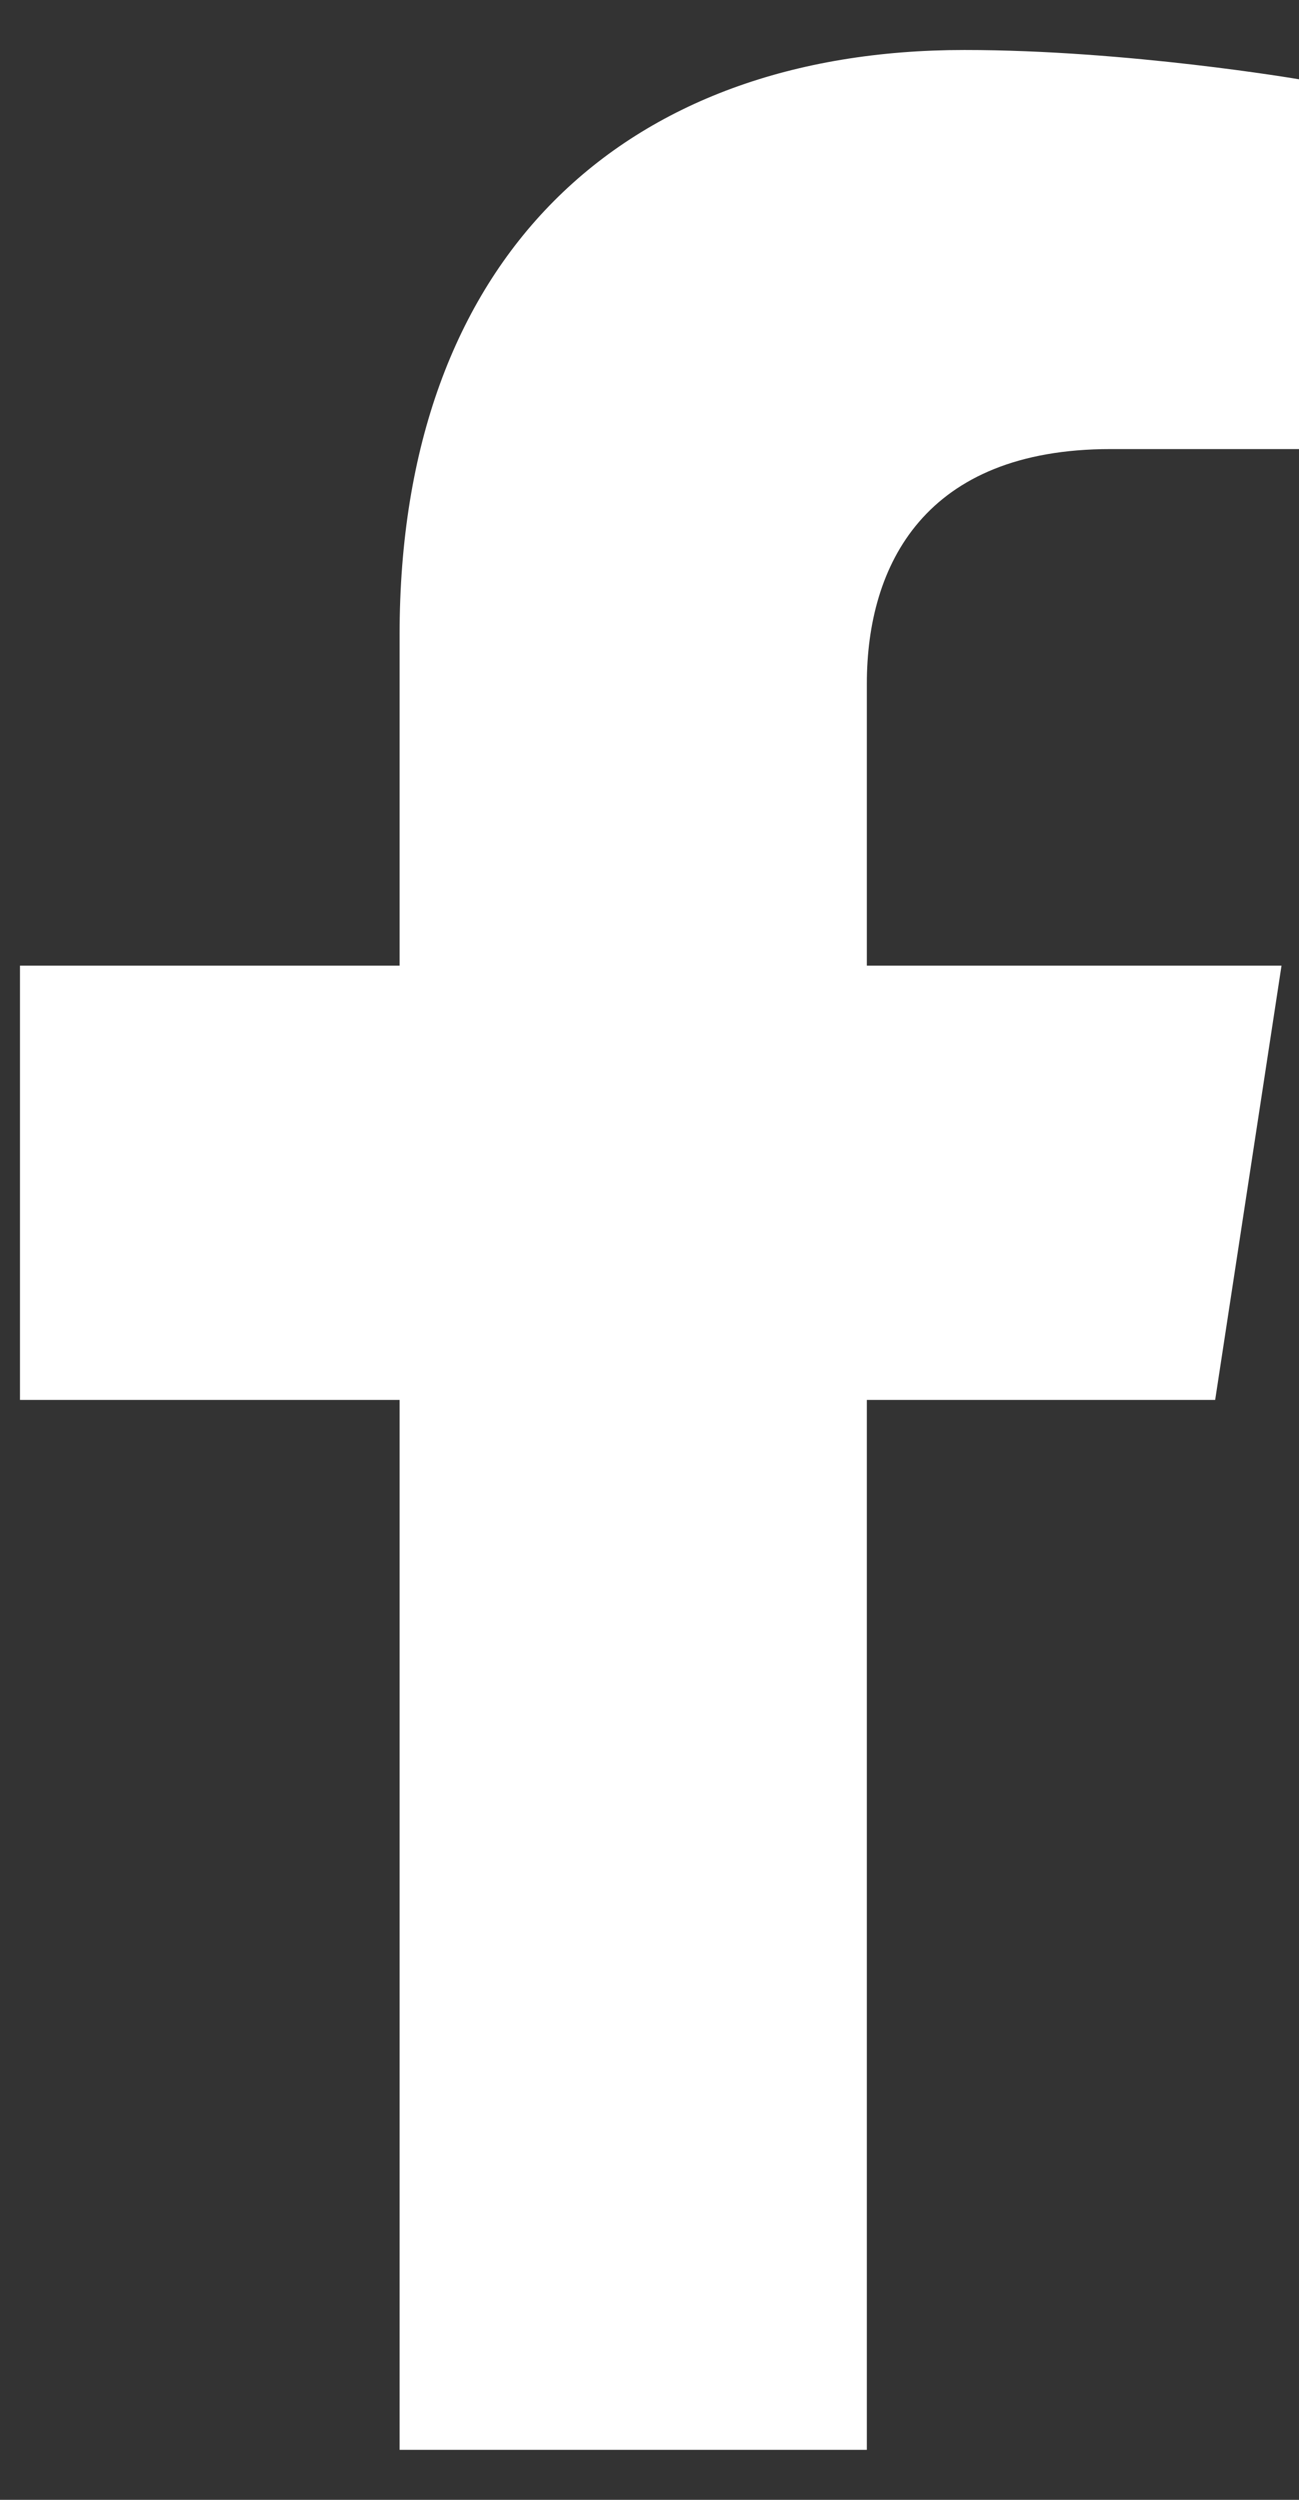
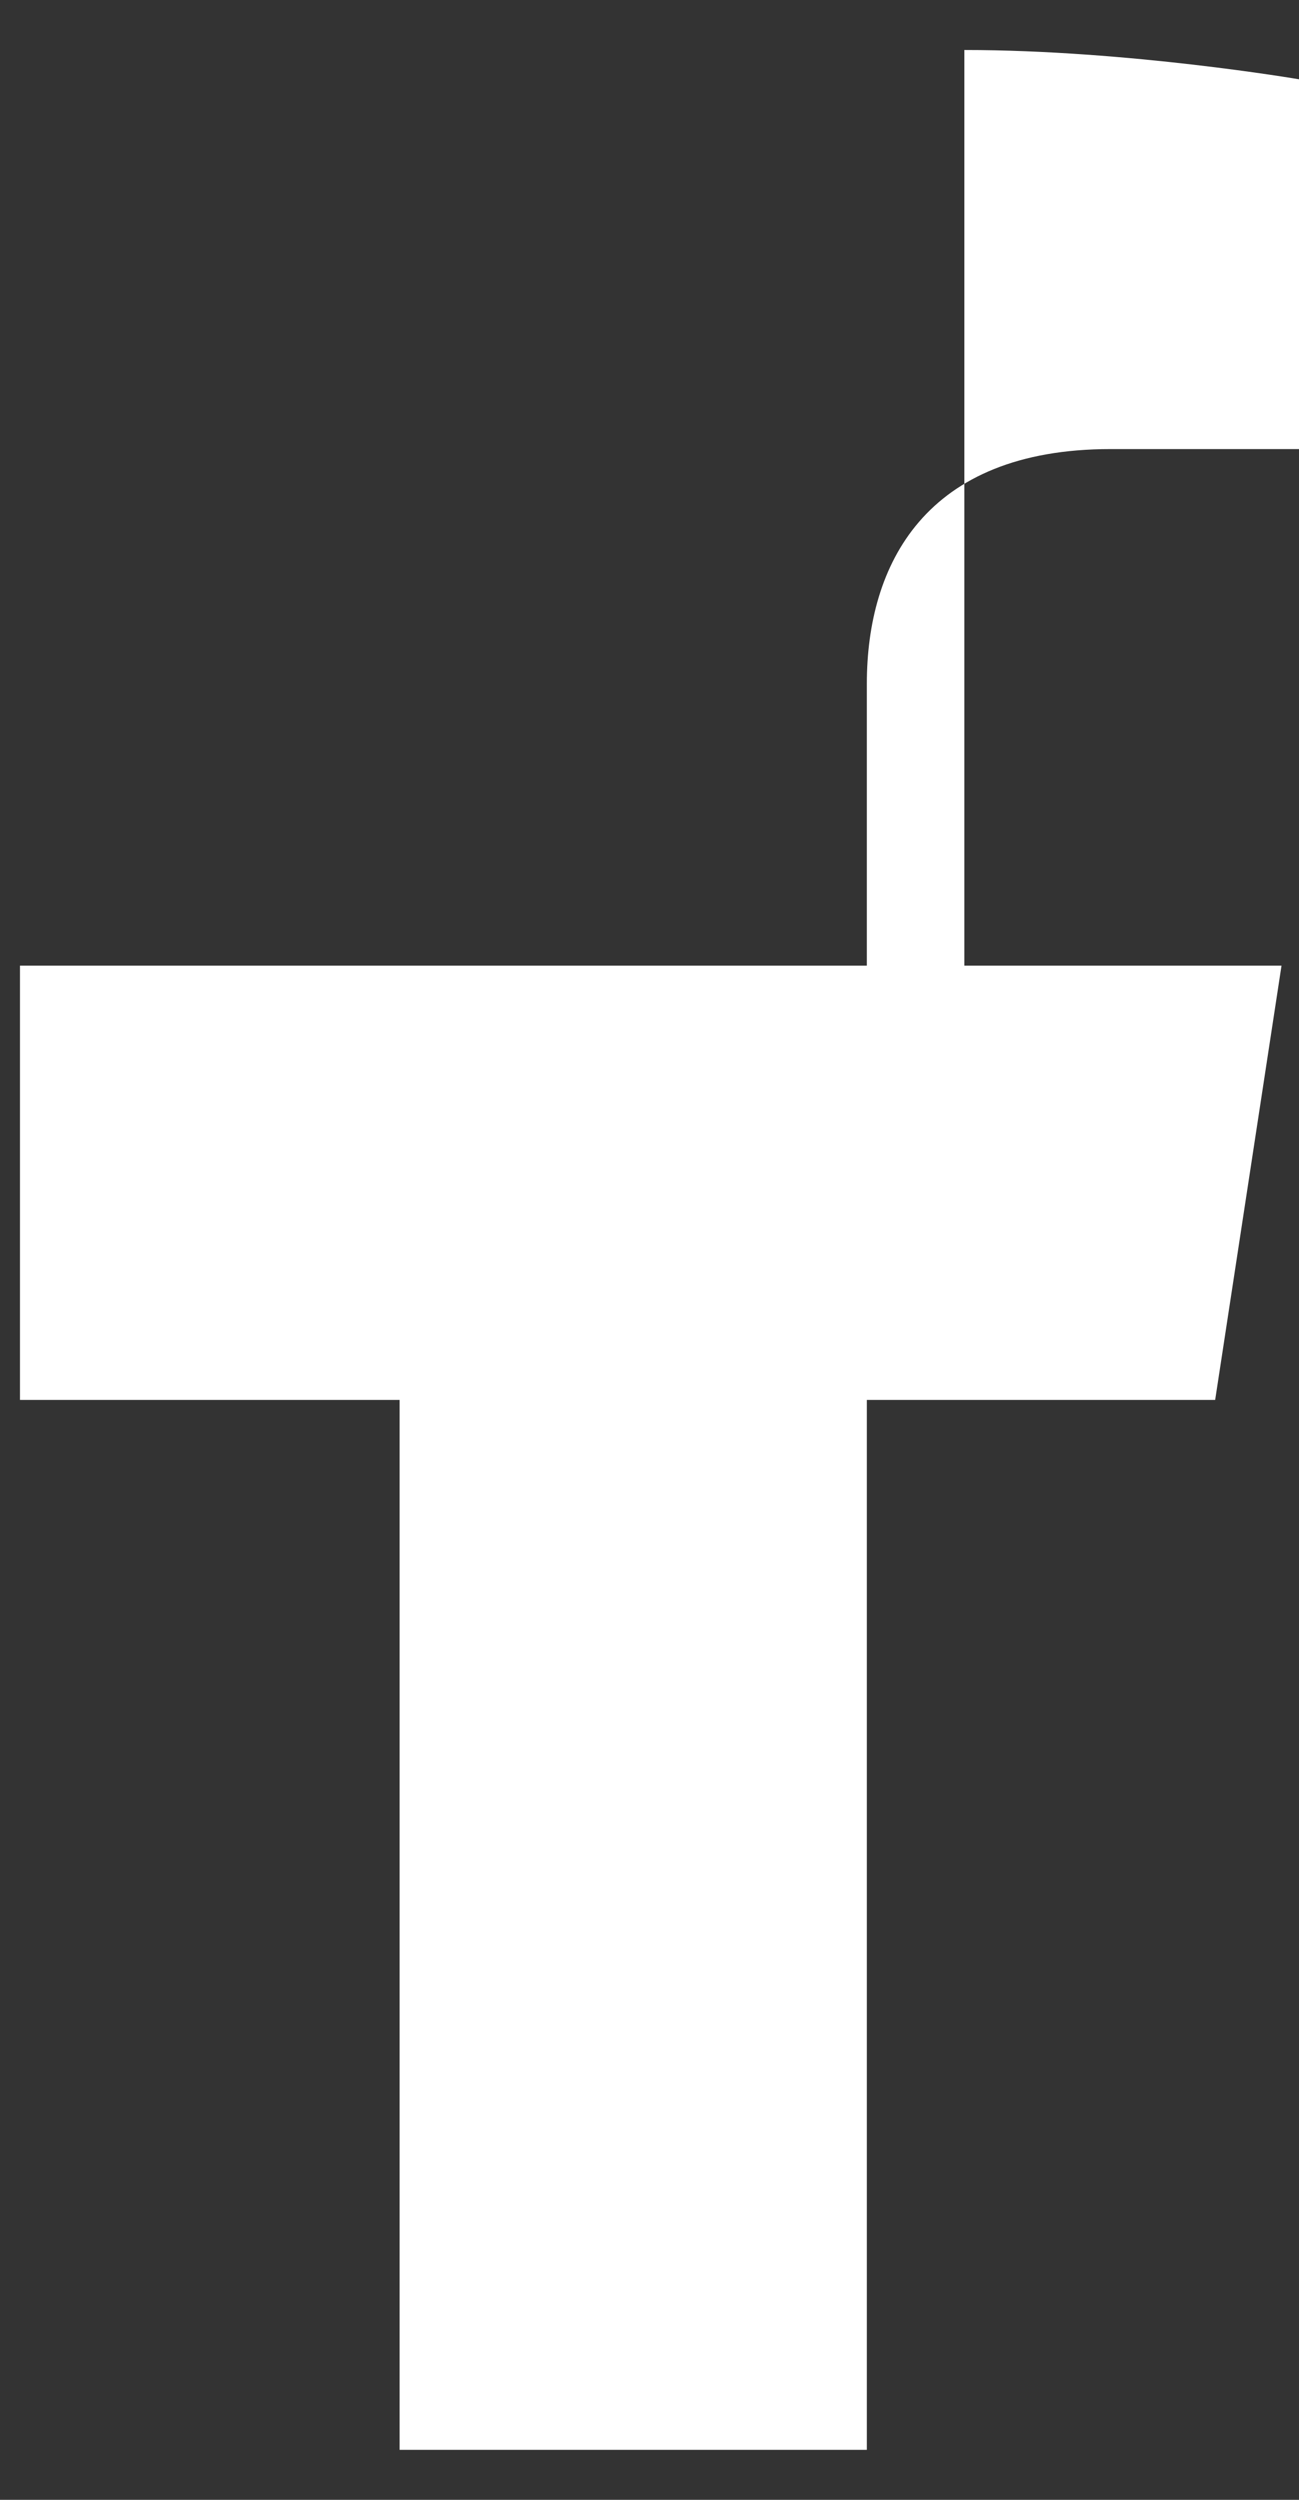
<svg xmlns="http://www.w3.org/2000/svg" width="13" height="25" viewBox="0 0 13 25" fill="none">
  <rect x="0" y="0" width="13" height="25" fill="#333333" stroke="none" />
-   <path d="M12.161 14L12.825 9.657H8.675V6.838C8.675 5.65 9.255 4.491 11.114 4.491H13V0.793C13 0.793 11.288 0.5 9.651 0.5C6.233 0.5 3.999 2.58 3.999 6.346V9.657H0.2V14H3.999V24.5H8.675V14H12.161Z" fill="white" />
+   <path d="M12.161 14L12.825 9.657H8.675V6.838C8.675 5.65 9.255 4.491 11.114 4.491H13V0.793C13 0.793 11.288 0.5 9.651 0.5V9.657H0.2V14H3.999V24.5H8.675V14H12.161Z" fill="white" />
</svg>